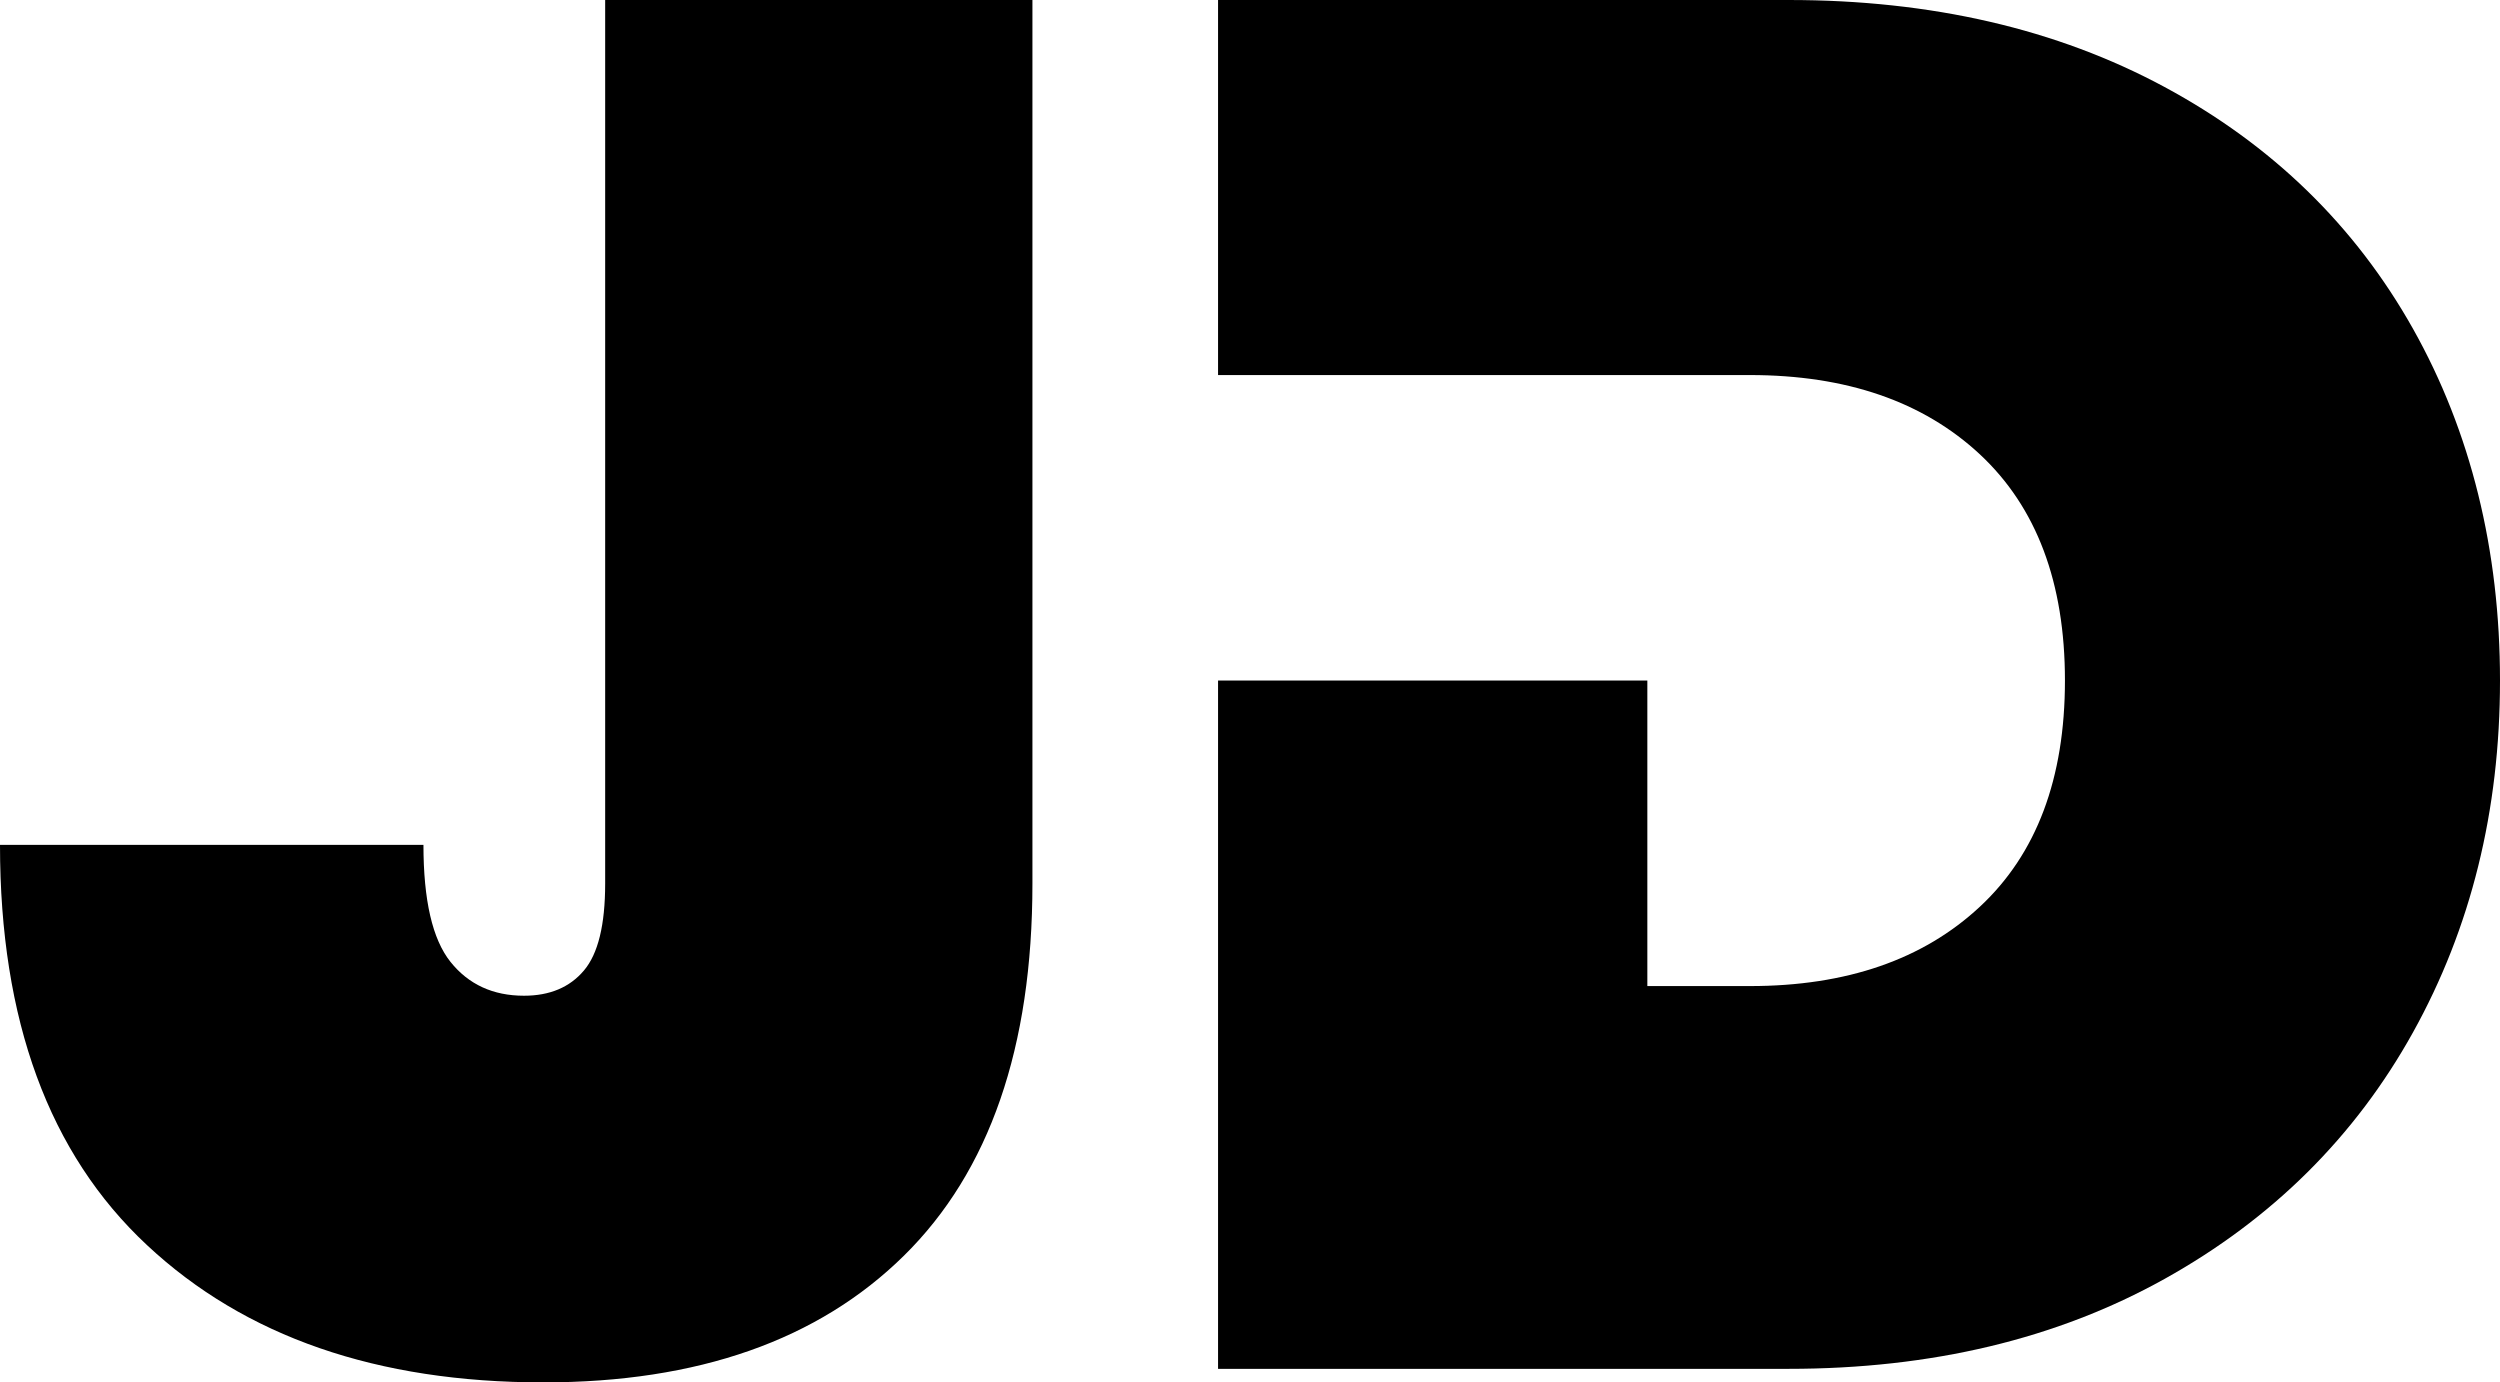
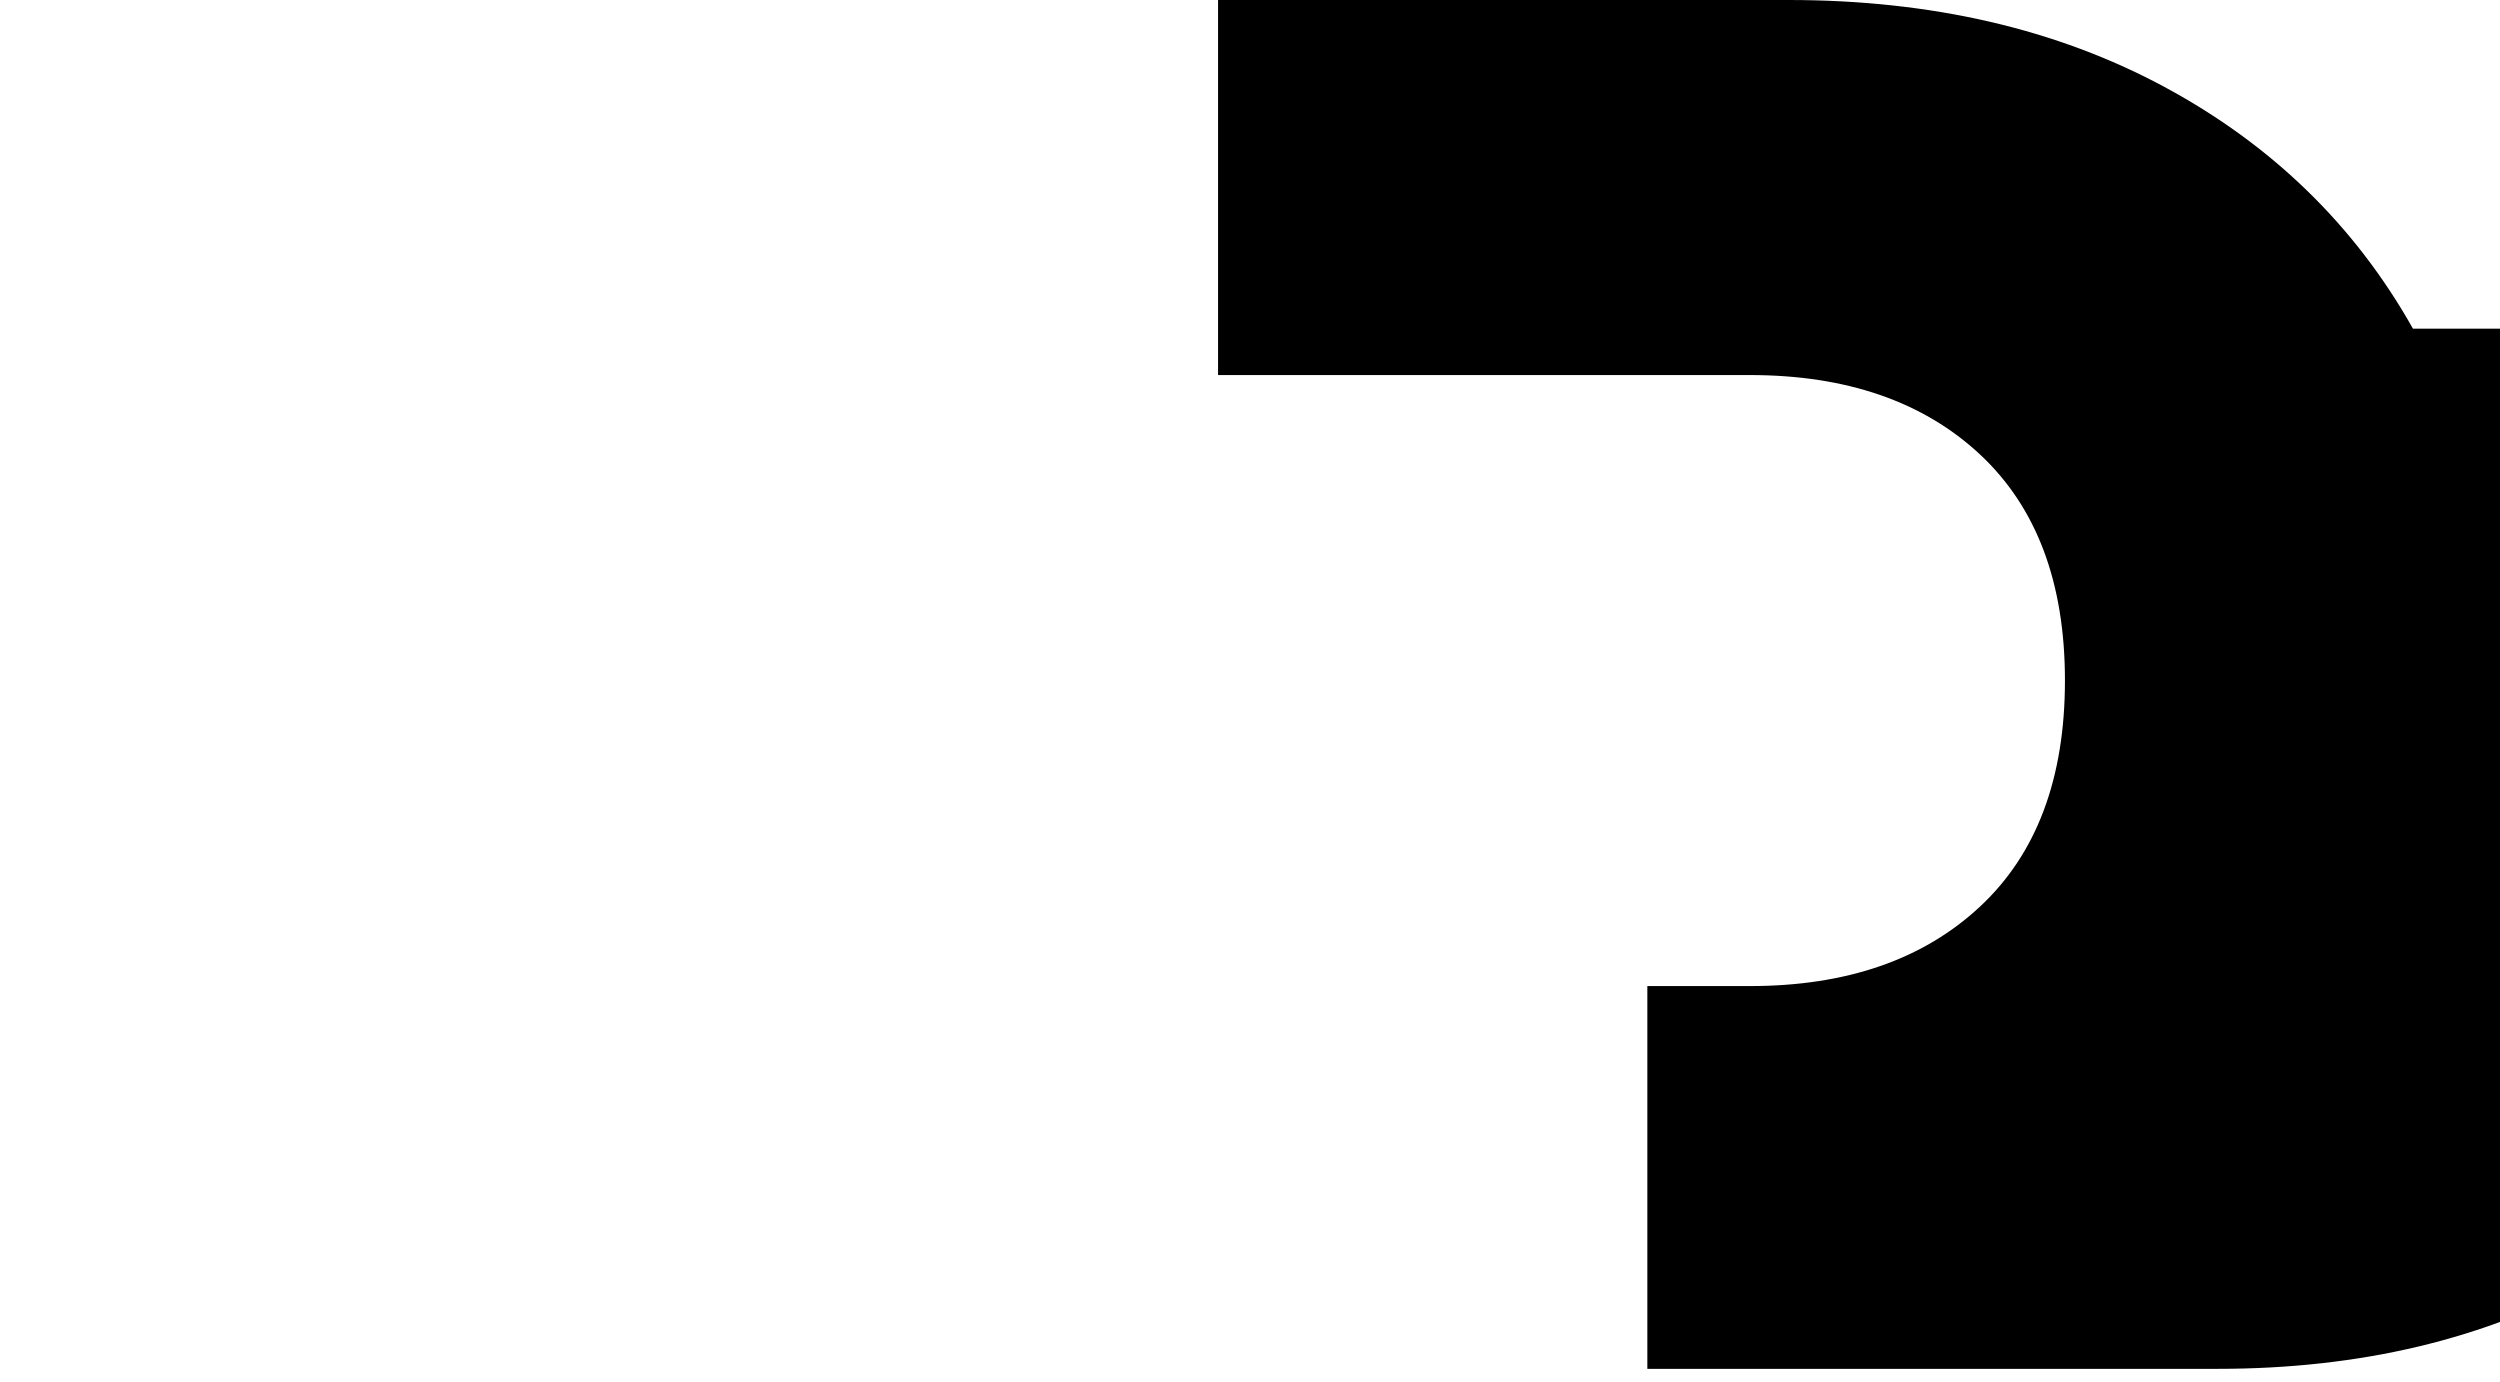
<svg xmlns="http://www.w3.org/2000/svg" id="Layer_2" data-name="Layer 2" viewBox="0 0 307.89 170.25">
  <g id="Layer_1-2" data-name="Layer 1">
    <g>
-       <path d="M74.53,0v108.82c0,5.08-.87,8.65-2.62,10.71-1.75,2.07-4.21,3.1-7.38,3.1-3.81,0-6.83-1.39-9.05-4.17-2.22-2.78-3.33-7.58-3.33-14.41H0c0,21.59,6.03,38.03,18.1,49.29,12.06,11.28,28.33,16.91,48.81,16.91,19.05,0,33.85-5.2,44.41-15.6,10.55-10.39,15.83-25.67,15.83-45.83V0h-52.62Z" />
-       <path d="M297.17,40.48c-7.14-12.7-17.35-22.63-30.6-29.77S237.88,0,220.26,0h-70.25v46.19h65.49c11.9,0,21.34,3.26,28.33,9.76,6.99,6.52,10.48,15.8,10.48,27.86s-3.49,21.36-10.48,27.86c-6.99,6.51-16.43,9.77-28.33,9.77h-12.62v-37.63h-52.87v84.77h70.25c17.62,0,33.06-3.69,46.31-11.07s23.46-17.5,30.6-30.36,10.72-27.3,10.72-43.34-3.58-30.63-10.72-43.33Z" />
+       <path d="M297.17,40.48c-7.14-12.7-17.35-22.63-30.6-29.77S237.88,0,220.26,0h-70.25v46.19h65.49c11.9,0,21.34,3.26,28.33,9.76,6.99,6.52,10.48,15.8,10.48,27.86s-3.49,21.36-10.48,27.86c-6.99,6.51-16.43,9.77-28.33,9.77h-12.62v-37.63v84.77h70.25c17.62,0,33.06-3.69,46.31-11.07s23.46-17.5,30.6-30.36,10.72-27.3,10.72-43.34-3.58-30.63-10.72-43.33Z" />
    </g>
  </g>
</svg>